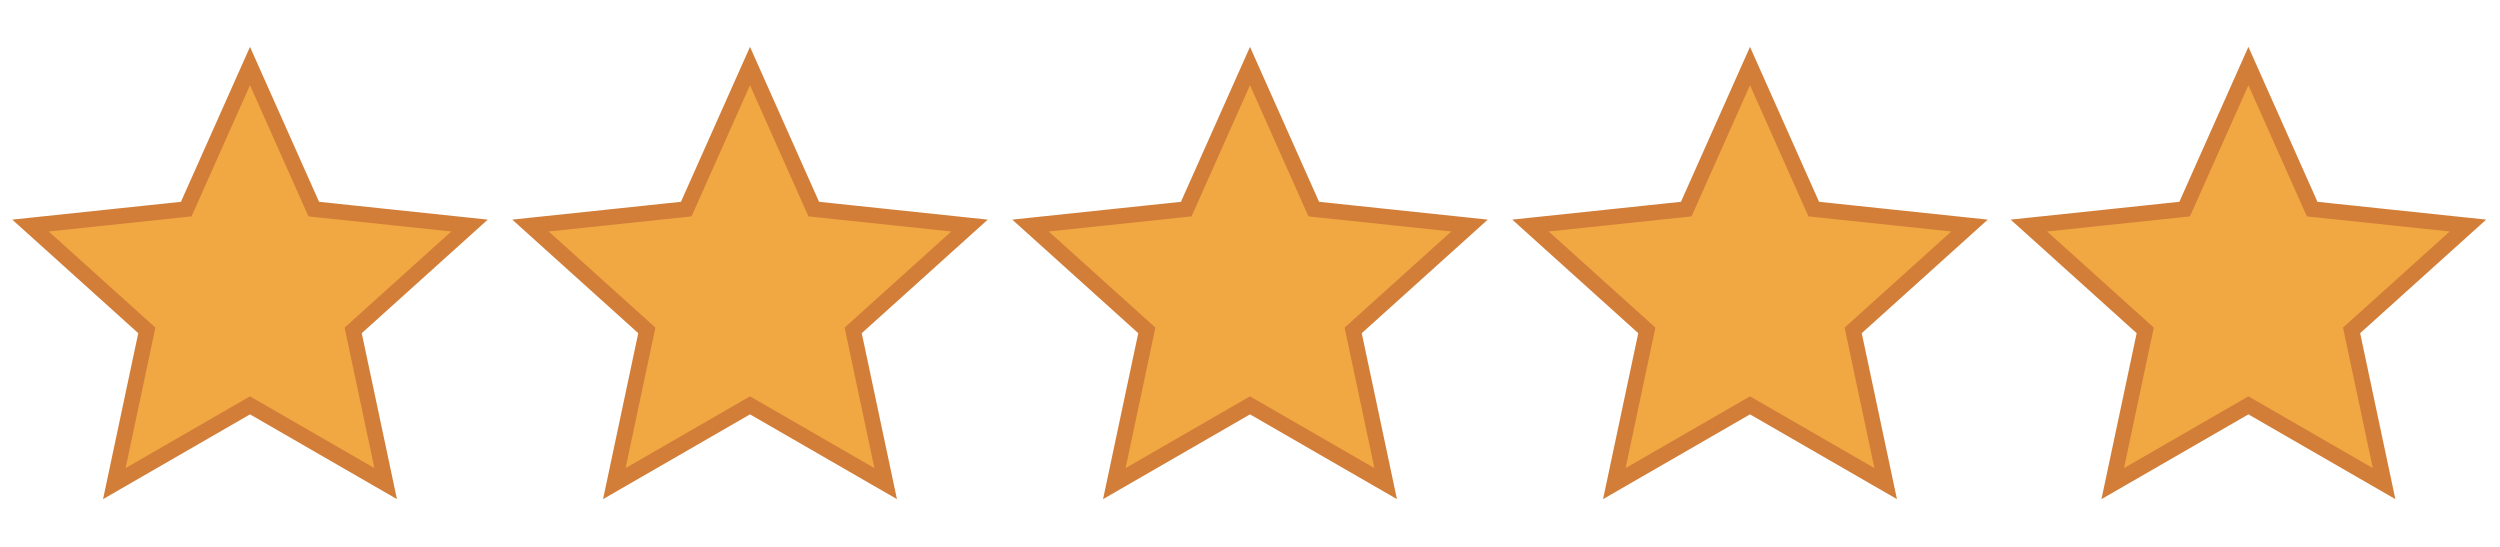
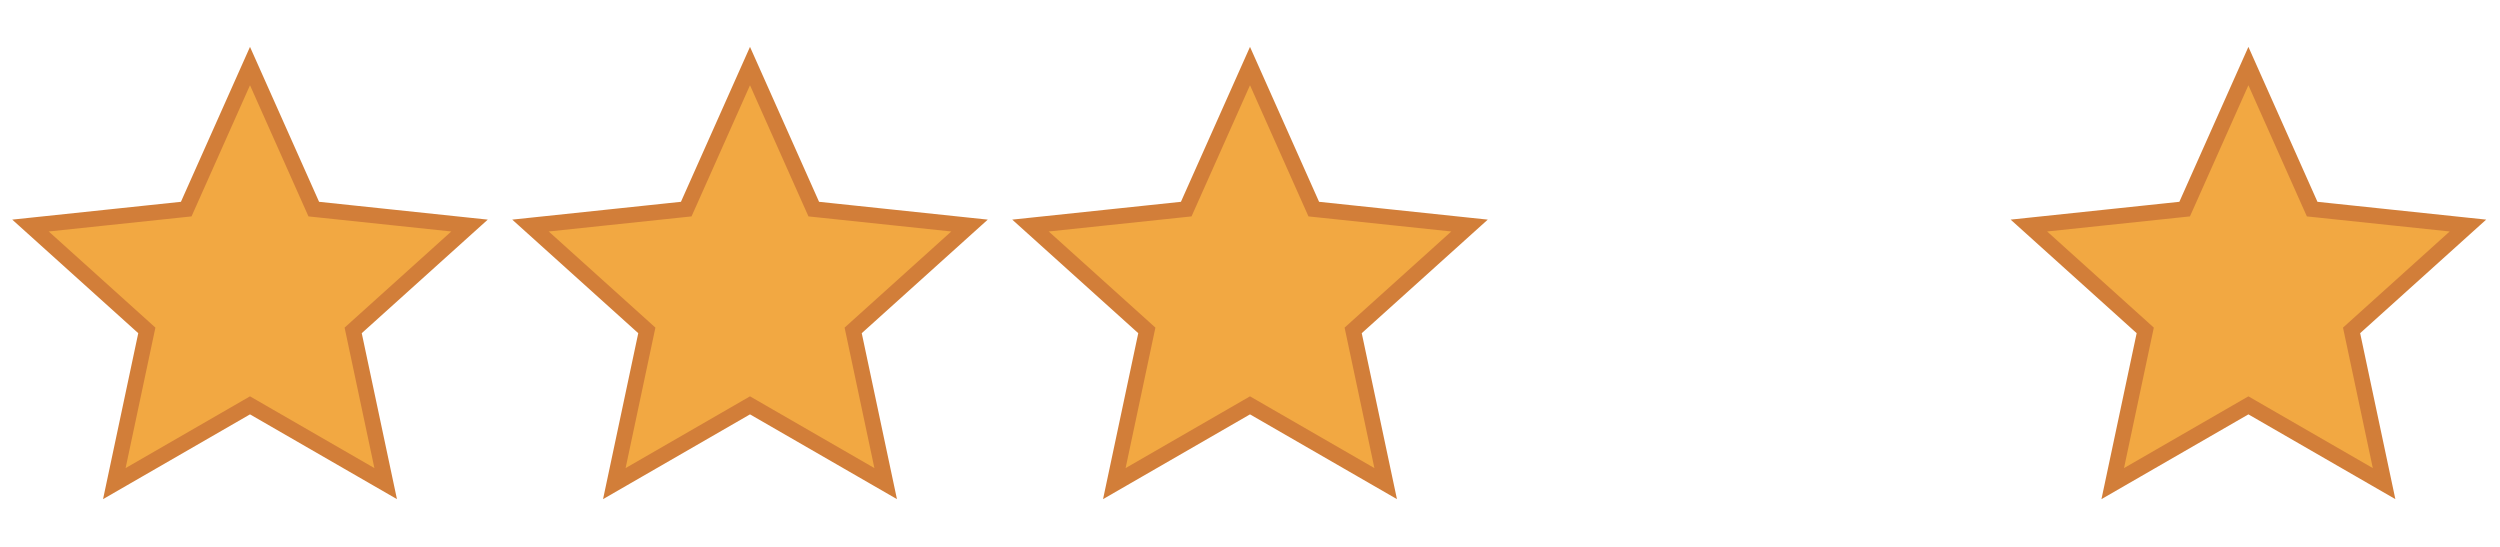
<svg xmlns="http://www.w3.org/2000/svg" width="100%" height="100%" viewBox="0 0 160 35" version="1.1" xml:space="preserve" style="fill-rule:evenodd;clip-rule:evenodd;">
  <g>
    <path d="M16,4.228L19.964,13.12L20.081,13.383L20.368,13.413L30.049,14.435L22.817,20.952L22.603,21.145L22.663,21.428L24.683,30.951L16.25,26.087L16,25.943L15.75,26.087L7.317,30.951L9.337,21.428L9.397,21.145L9.183,20.952L1.951,14.435L11.632,13.413L11.919,13.383L12.036,13.12L16,4.228Z" style="fill:rgb(242,168,66);fill-rule:nonzero;stroke:rgb(210,126,57);stroke-width:1px;" />
    <path d="M48,4.228L51.963,13.12L52.081,13.383L52.368,13.413L62.049,14.435L54.817,20.952L54.603,21.145L54.663,21.428L56.683,30.951L48.25,26.087L48,25.943L47.75,26.087L39.317,30.951L41.337,21.428L41.397,21.145L41.183,20.952L33.951,14.435L43.632,13.413L43.919,13.383L44.037,13.12L48,4.228Z" style="fill:rgb(242,168,66);fill-rule:nonzero;stroke:rgb(210,126,57);stroke-width:1px;" />
    <path d="M80,4.228L83.964,13.12L84.081,13.383L84.368,13.413L94.049,14.435L86.817,20.952L86.603,21.145L86.663,21.428L88.683,30.951L80.25,26.087L80,25.943L79.75,26.087L71.317,30.951L73.337,21.428L73.397,21.145L73.183,20.952L65.951,14.435L75.632,13.413L75.919,13.383L76.036,13.12L80,4.228Z" style="fill:rgb(242,168,66);fill-rule:nonzero;stroke:rgb(210,126,57);stroke-width:1px;" />
-     <path d="M112,4.228L115.963,13.12L116.081,13.383L116.368,13.413L126.049,14.435L118.817,20.952L118.603,21.145L118.663,21.428L120.683,30.951L112.25,26.087L112,25.943L111.75,26.087L103.317,30.951L105.337,21.428L105.397,21.145L105.183,20.952L97.951,14.435L107.632,13.413L107.919,13.383L108.037,13.12L112,4.228Z" style="fill:rgb(242,168,66);fill-rule:nonzero;stroke:rgb(210,126,57);stroke-width:1px;" />
    <g transform="matrix(1,0,0,1,31.898,0)">
      <path d="M112,4.228L115.963,13.12L116.081,13.383L116.368,13.413L126.049,14.435L118.817,20.952L118.603,21.145L118.663,21.428L120.683,30.951L112.25,26.087L112,25.943L111.75,26.087L103.317,30.951L105.337,21.428L105.397,21.145L105.183,20.952L97.951,14.435L107.632,13.413L107.919,13.383L108.037,13.12L112,4.228Z" style="fill:rgb(242,168,66);fill-rule:nonzero;stroke:rgb(210,126,57);stroke-width:1px;" />
    </g>
  </g>
  <g>
    <path d="M144.217,3L148.637,12.916L159.434,14.056L151.369,21.324L153.621,31.944L144.217,26.52L134.812,31.944L137.065,21.324L129,14.056L139.797,12.916L144.217,3Z" style="fill:none;fill-rule:nonzero;" />
  </g>
</svg>